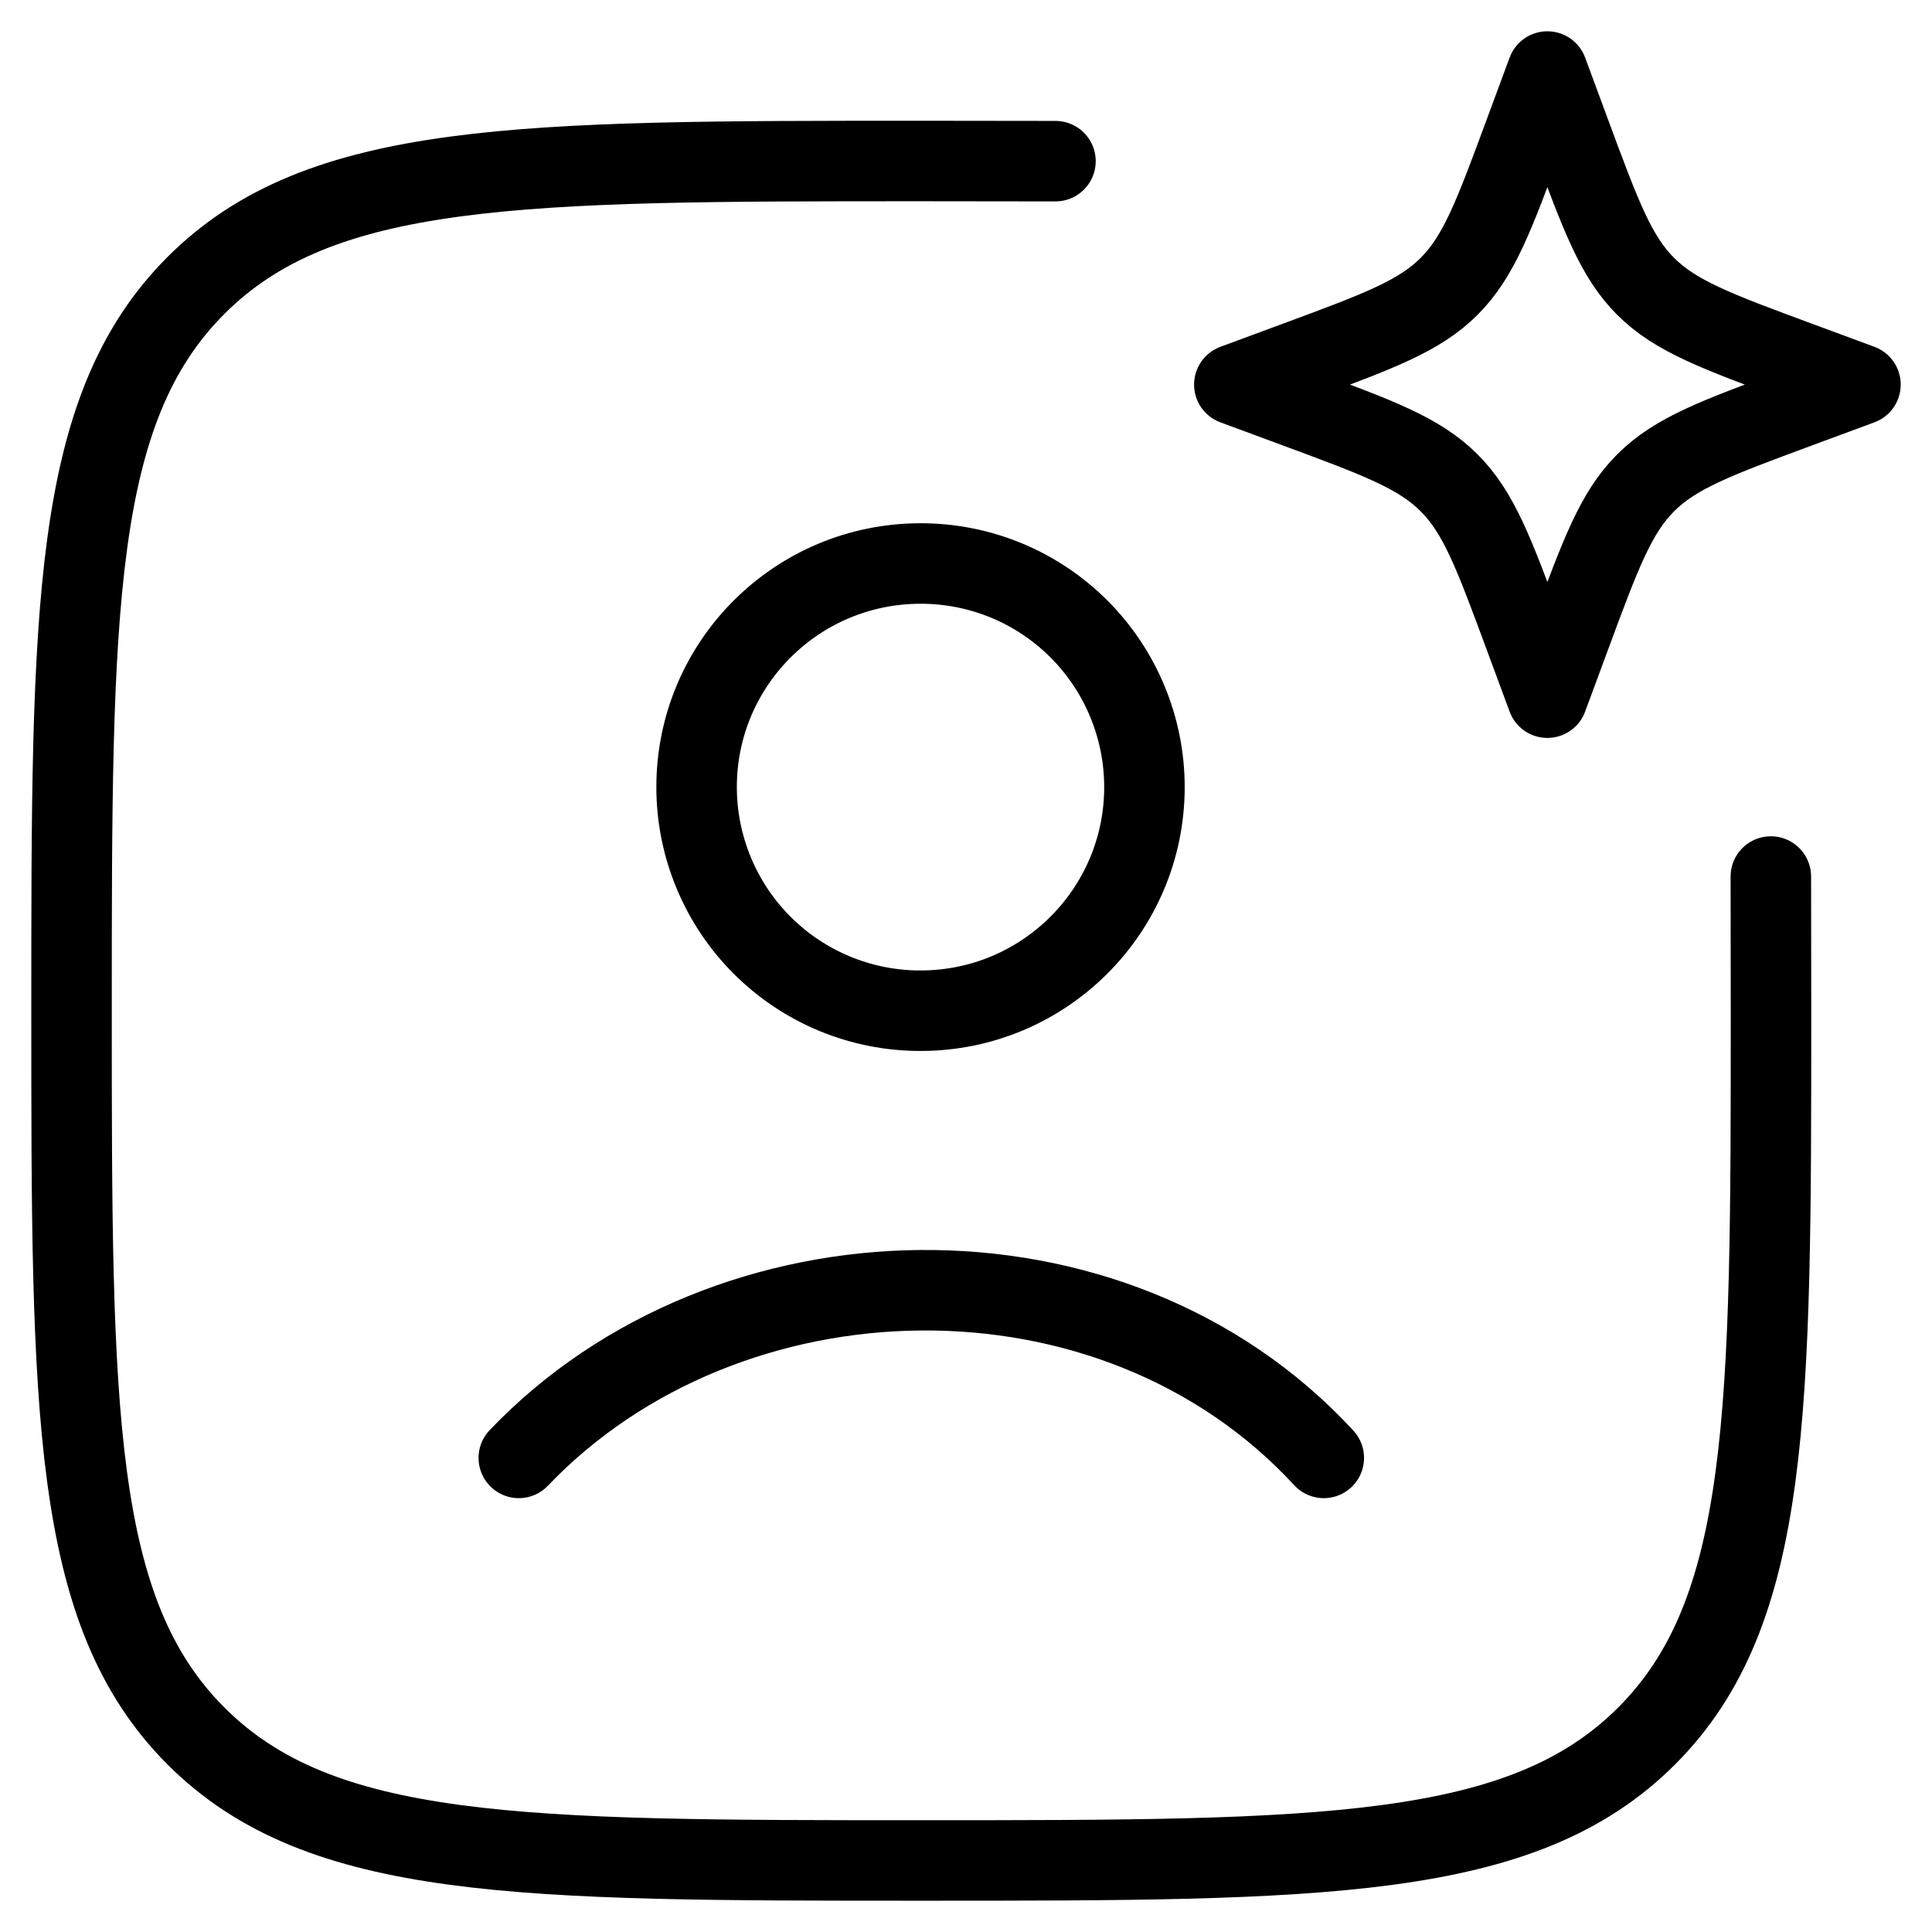
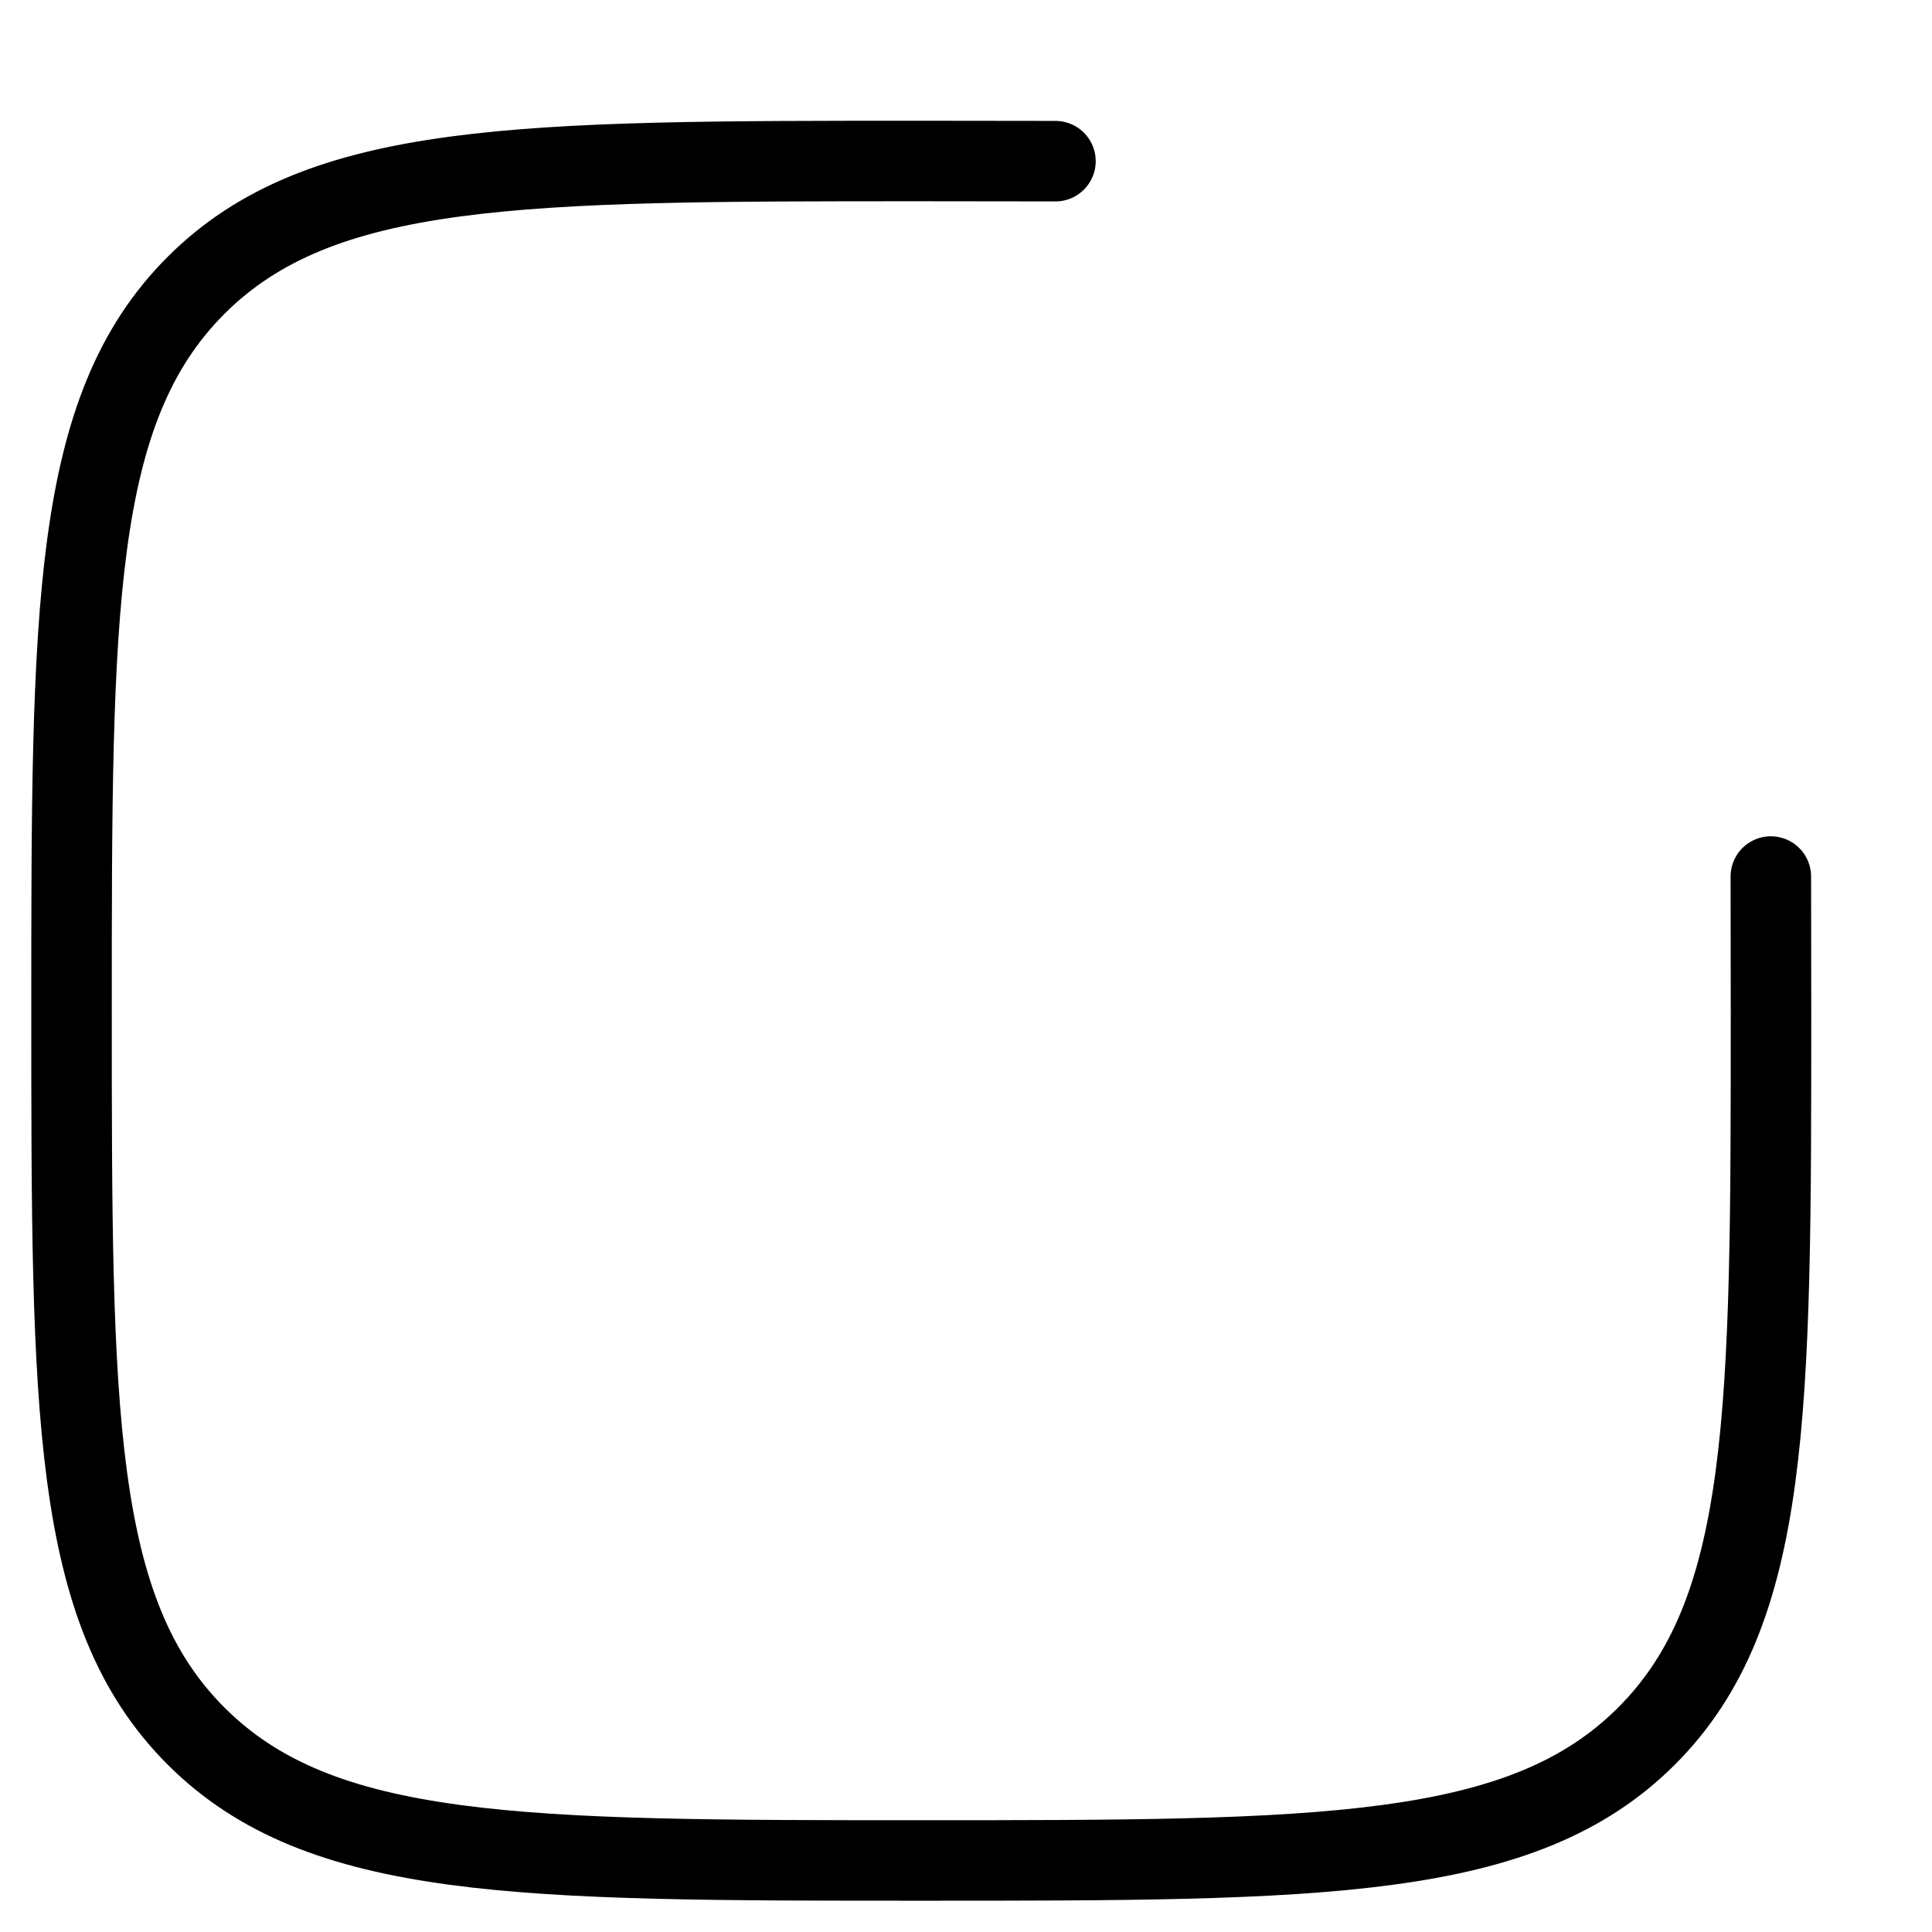
<svg xmlns="http://www.w3.org/2000/svg" width="36" height="36" viewBox="0 0 36 36" fill="none">
  <path d="M19.667 3.003C18.883 3.001 18.05 3 17.167 3C9.703 3 5.97 3 3.652 5.318C1.333 7.637 1.333 11.368 1.333 18.833C1.333 26.297 1.333 30.03 3.652 32.348C5.97 34.667 9.702 34.667 17.167 34.667C24.63 34.667 28.363 34.667 30.682 32.348C33 30.03 33 26.298 33 18.833C33 17.95 32.999 17.117 32.997 16.333" stroke="black" stroke-width="1.5" stroke-linecap="round" stroke-linejoin="round" />
-   <path d="M9.667 27.166C13.553 23.096 20.738 22.905 24.667 27.166M28.833 1.333L29.263 2.495C29.827 4.018 30.108 4.78 30.663 5.335C31.22 5.891 31.982 6.173 33.505 6.736L34.667 7.166L33.505 7.596C31.982 8.16 31.22 8.441 30.665 8.996C30.108 9.553 29.827 10.315 29.263 11.838L28.833 13L28.403 11.838C27.84 10.315 27.558 9.553 27.003 8.998C26.447 8.441 25.685 8.16 24.162 7.596L23 7.166L24.162 6.736C25.685 6.173 26.447 5.891 27.002 5.336C27.558 4.78 27.84 4.018 28.403 2.495L28.833 1.333ZM21.325 14.666C21.325 16.966 19.458 18.833 17.153 18.833C16.606 18.834 16.063 18.727 15.557 18.518C15.051 18.309 14.59 18.002 14.203 17.615C13.815 17.228 13.508 16.768 13.298 16.262C13.088 15.756 12.98 15.214 12.98 14.666C12.98 12.366 14.847 10.5 17.153 10.5C17.701 10.499 18.243 10.606 18.75 10.815C19.256 11.024 19.715 11.331 20.103 11.718C20.49 12.105 20.798 12.565 21.007 13.071C21.217 13.576 21.325 14.119 21.325 14.666Z" stroke="black" stroke-width="1.5" stroke-linecap="round" stroke-linejoin="round" />
</svg>